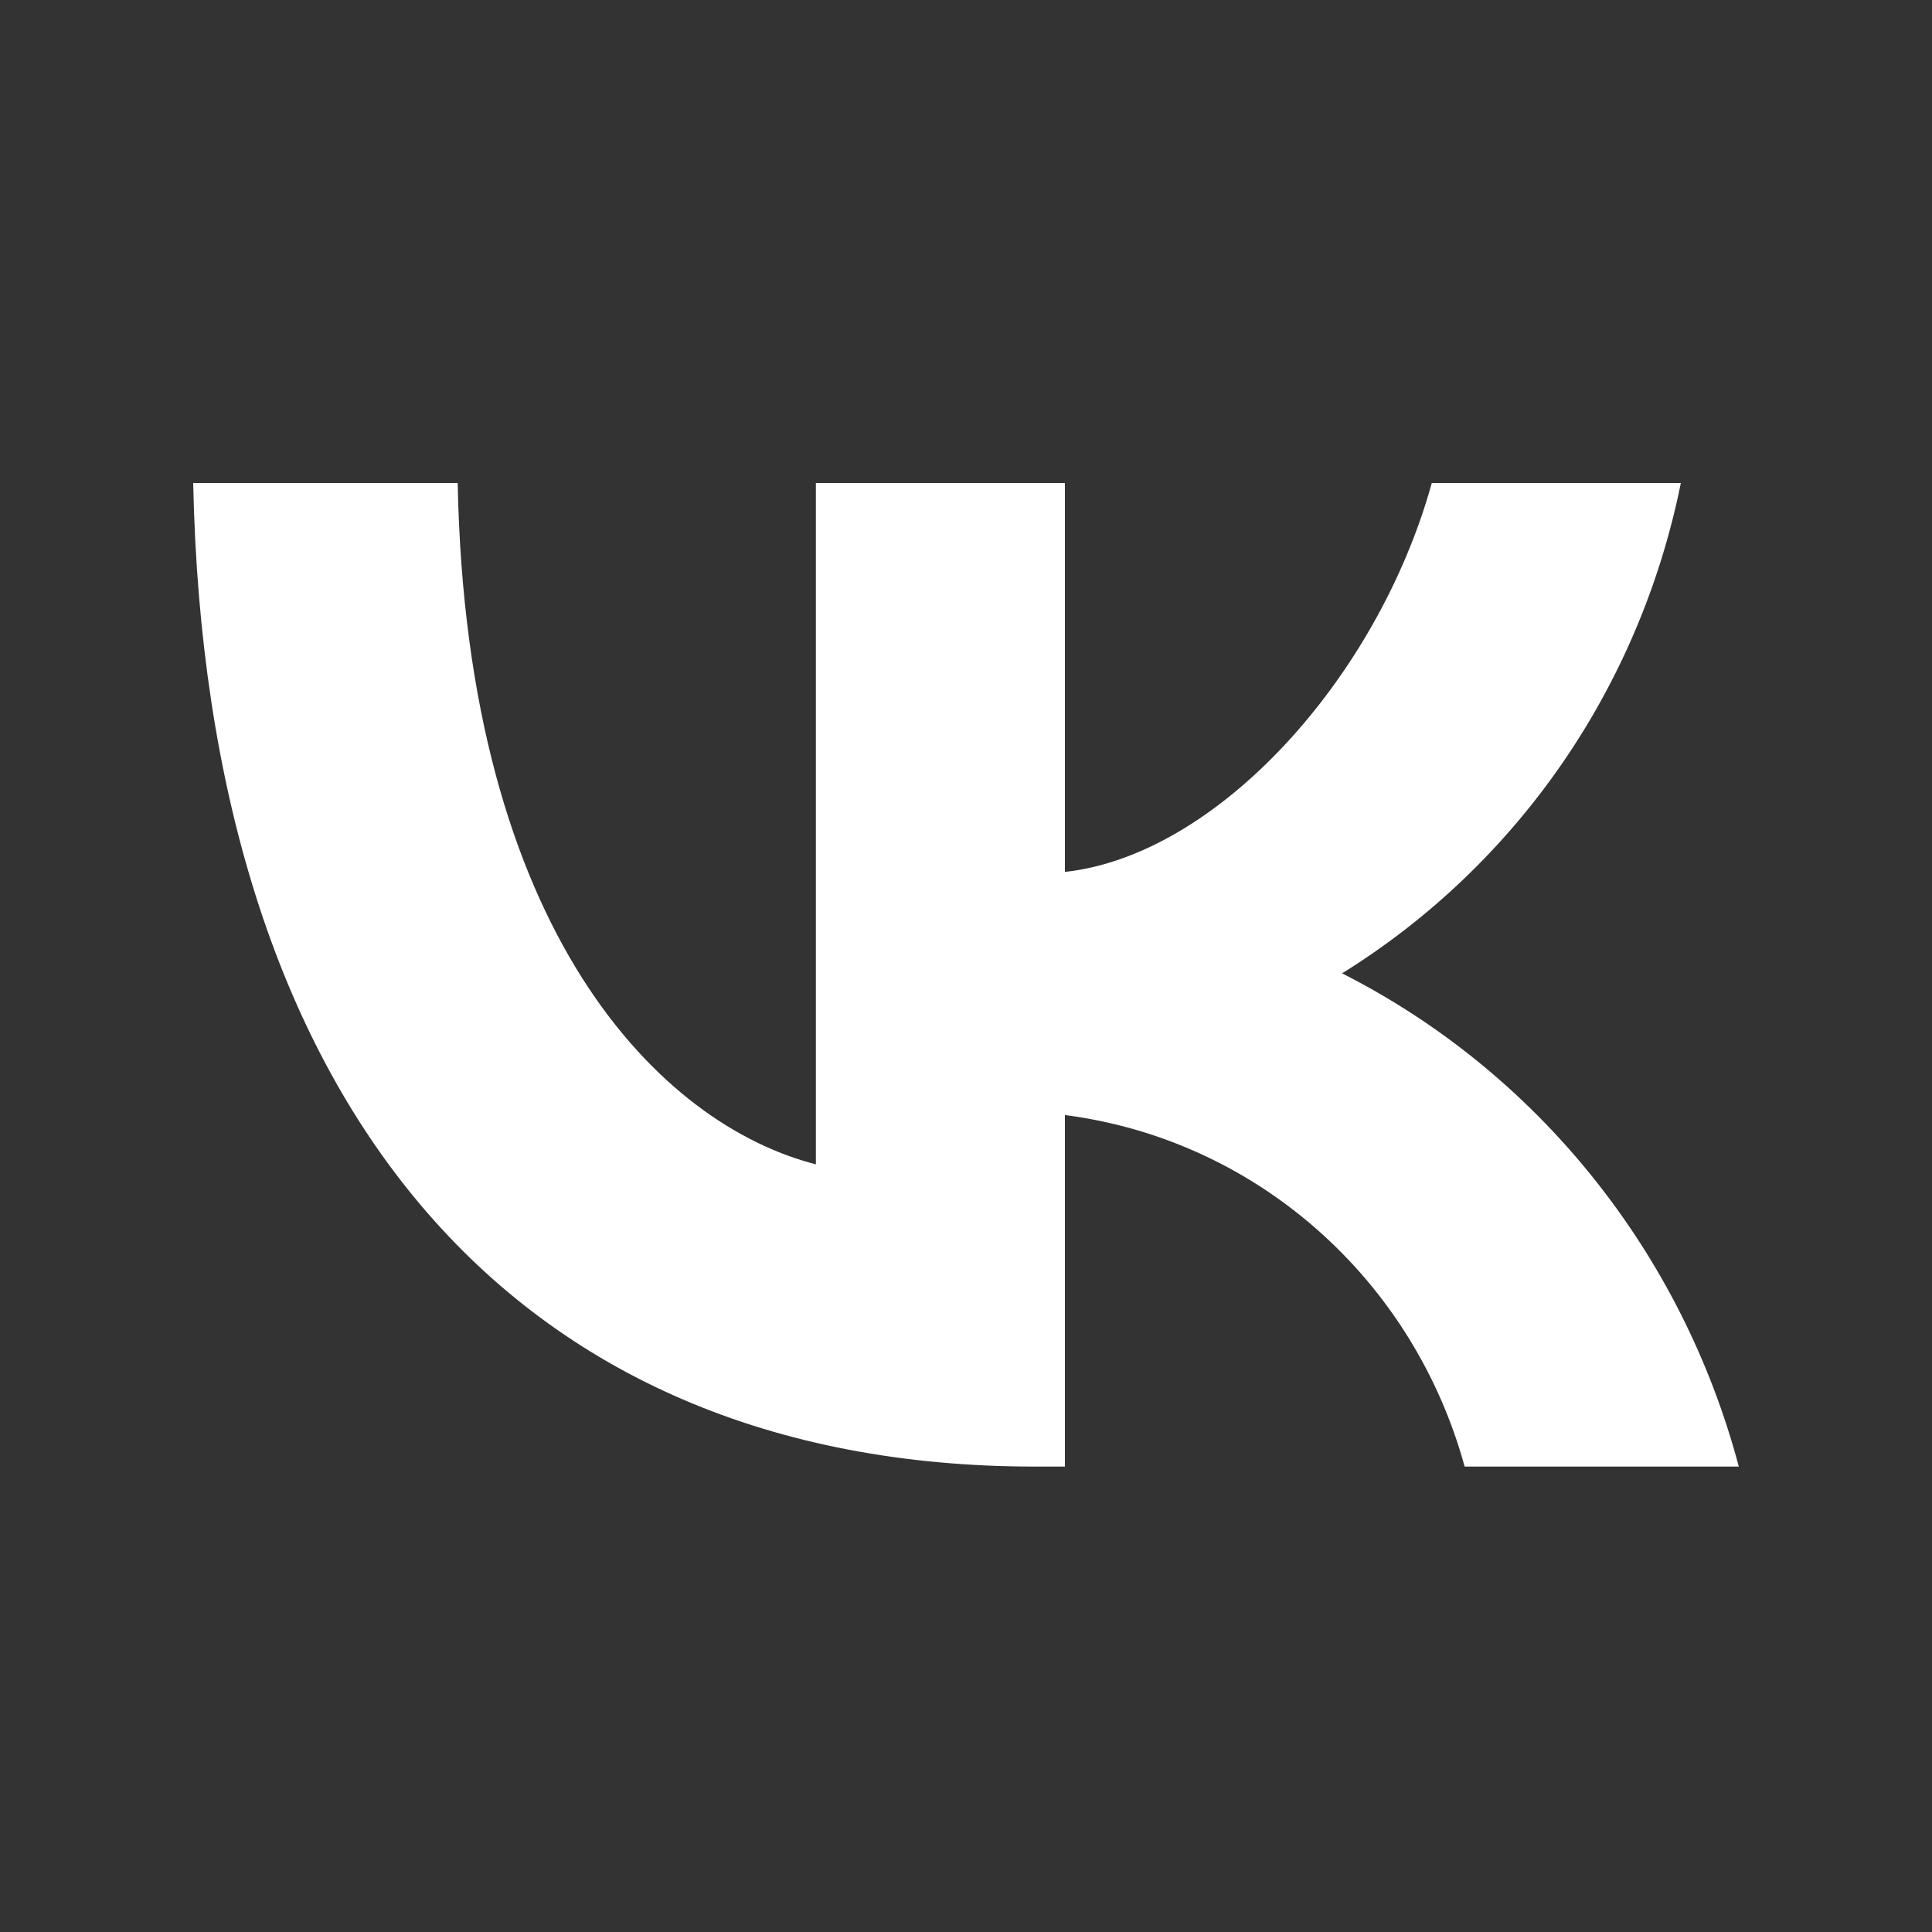
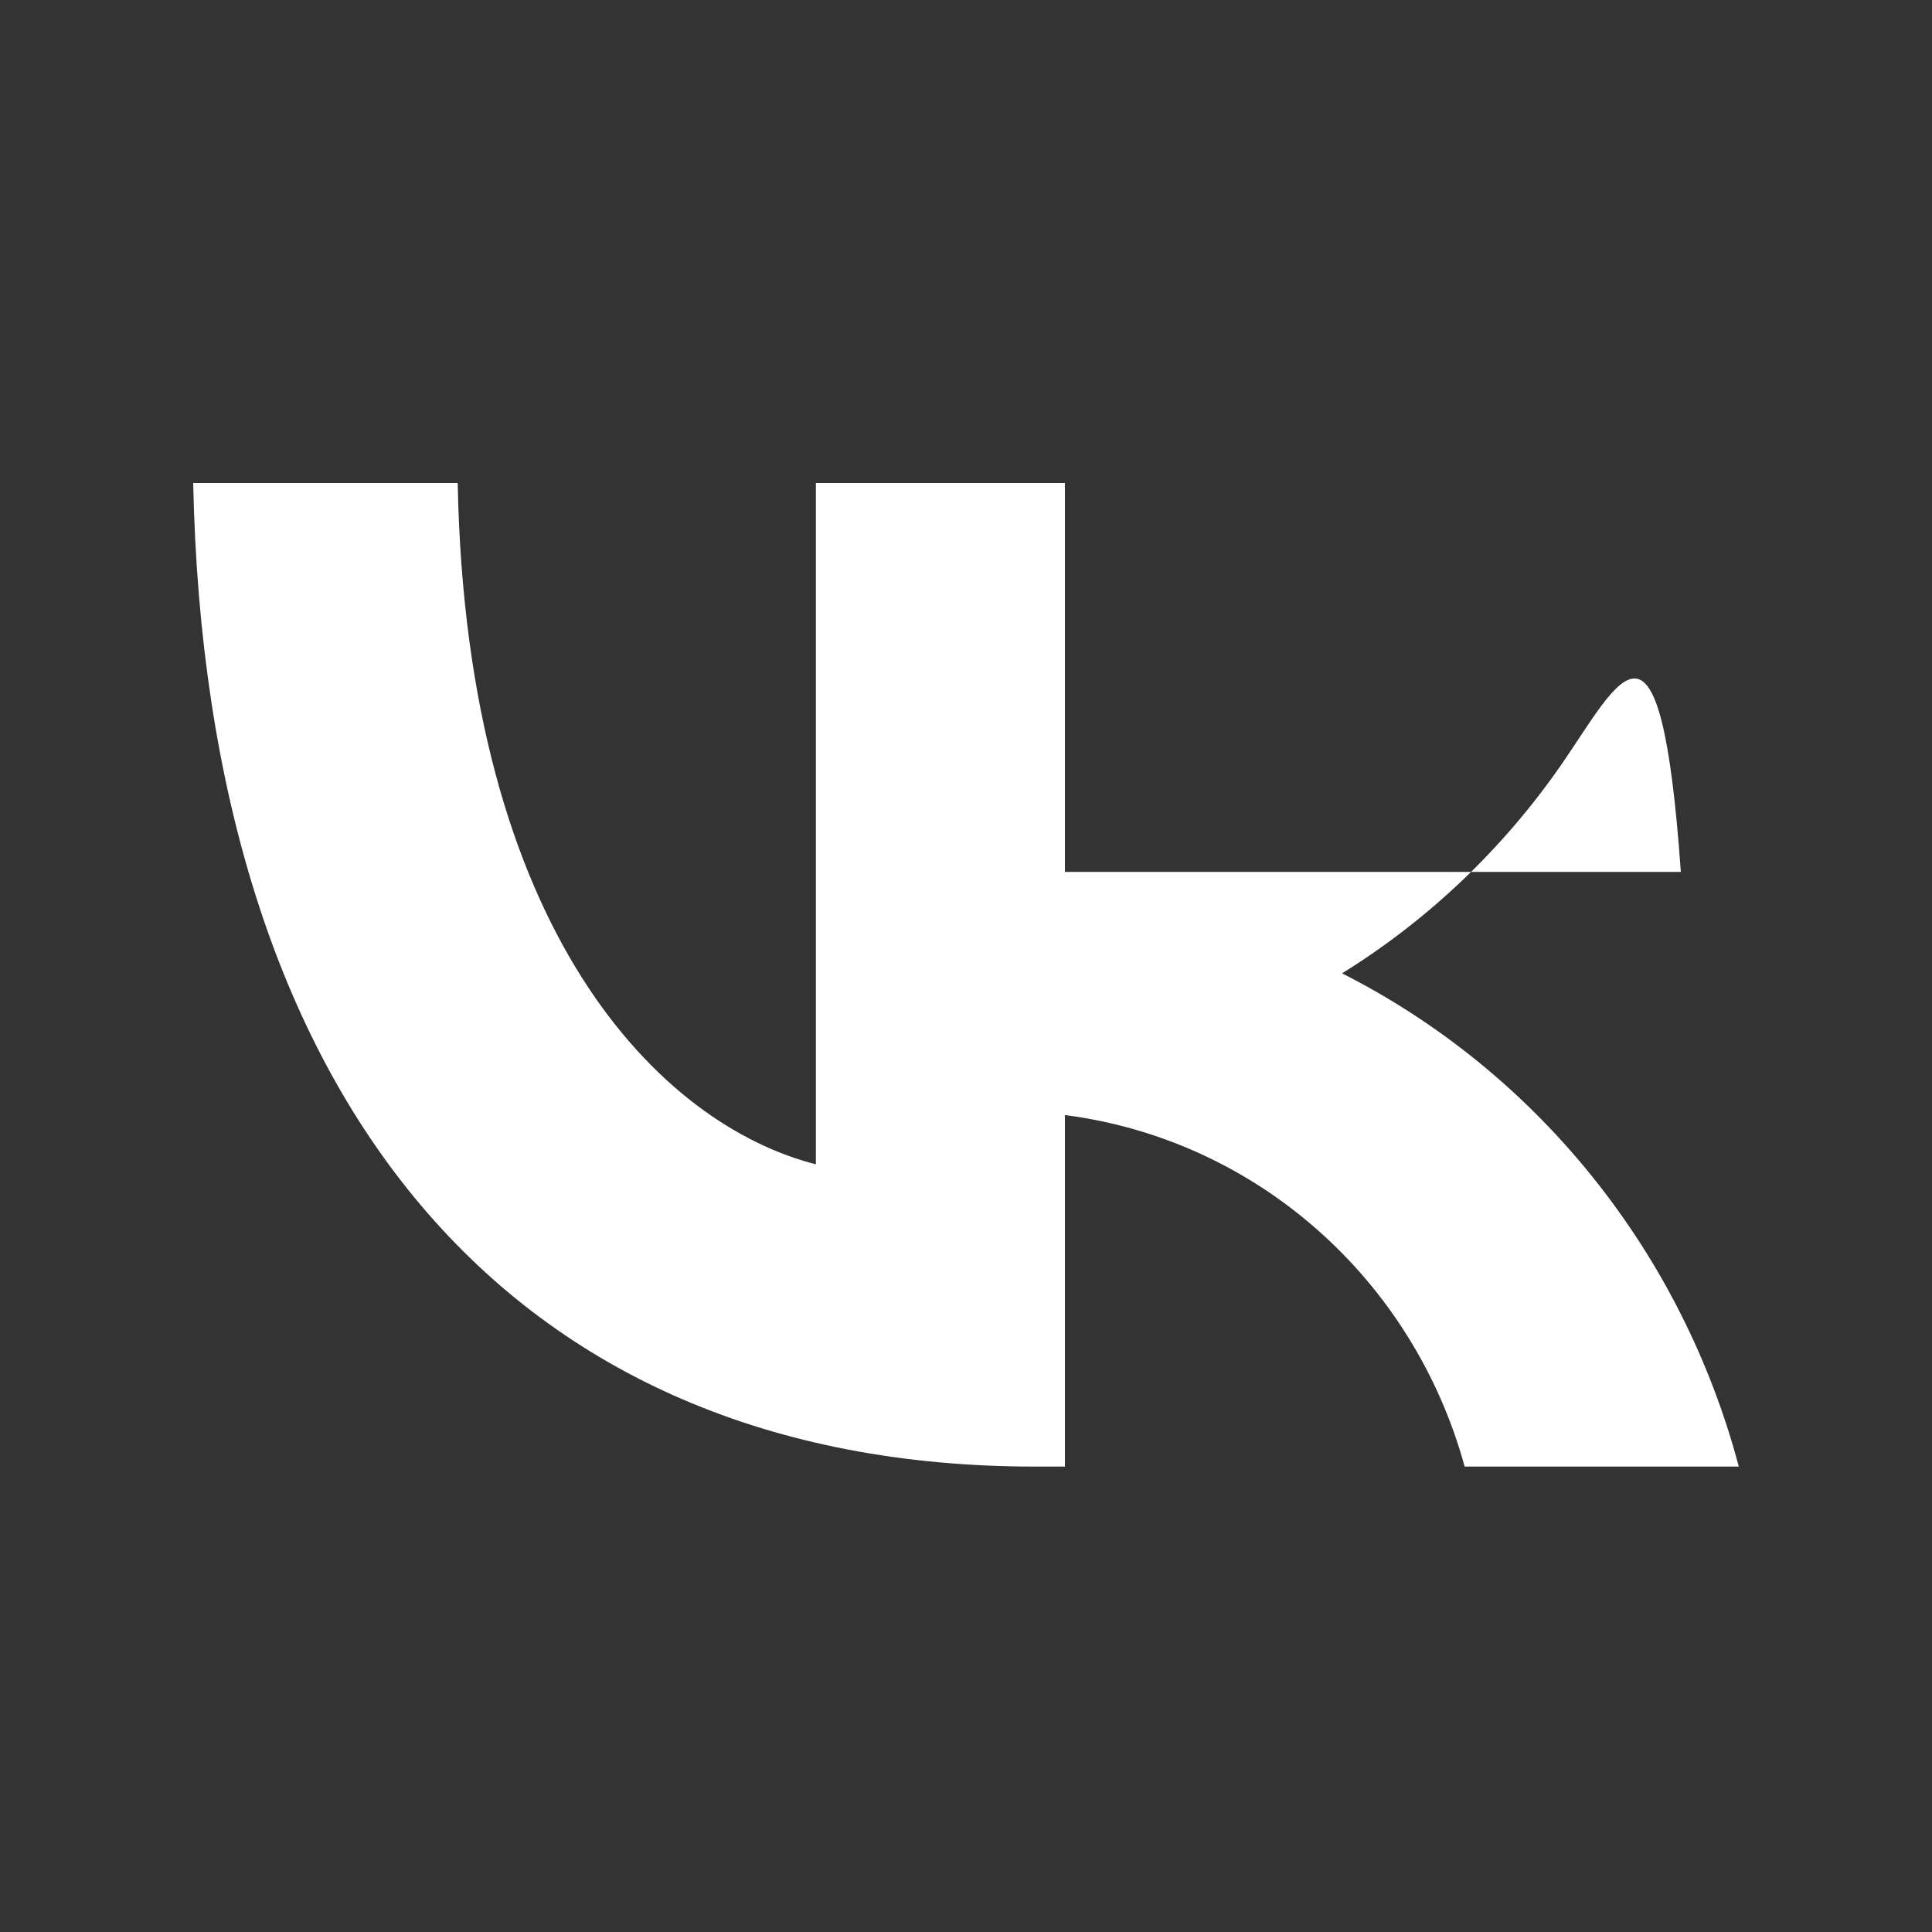
<svg xmlns="http://www.w3.org/2000/svg" width="20" height="20" viewBox="0 0 20 20" fill="none">
  <rect x="0" y="0" width="20" height="20" fill="#333333" stroke="none" />
  <g id="Telegram">
-     <path id="Vector" d="M10.715 15.182C5.248 15.182 2.13 11.36 2 5H4.738C4.828 9.668 6.847 11.645 8.446 12.053V5H11.024V9.026C12.603 8.853 14.262 7.018 14.822 5H17.4C17.189 6.047 16.769 7.038 16.166 7.911C15.562 8.784 14.788 9.521 13.893 10.076C14.892 10.582 15.775 11.299 16.483 12.18C17.191 13.06 17.708 14.083 18 15.182H15.162C14.9 14.227 14.368 13.373 13.632 12.726C12.896 12.078 11.989 11.667 11.024 11.543V15.182H10.715Z" fill="white" />
+     <path id="Vector" d="M10.715 15.182C5.248 15.182 2.13 11.36 2 5H4.738C4.828 9.668 6.847 11.645 8.446 12.053V5H11.024V9.026H17.4C17.189 6.047 16.769 7.038 16.166 7.911C15.562 8.784 14.788 9.521 13.893 10.076C14.892 10.582 15.775 11.299 16.483 12.18C17.191 13.06 17.708 14.083 18 15.182H15.162C14.9 14.227 14.368 13.373 13.632 12.726C12.896 12.078 11.989 11.667 11.024 11.543V15.182H10.715Z" fill="white" />
  </g>
</svg>